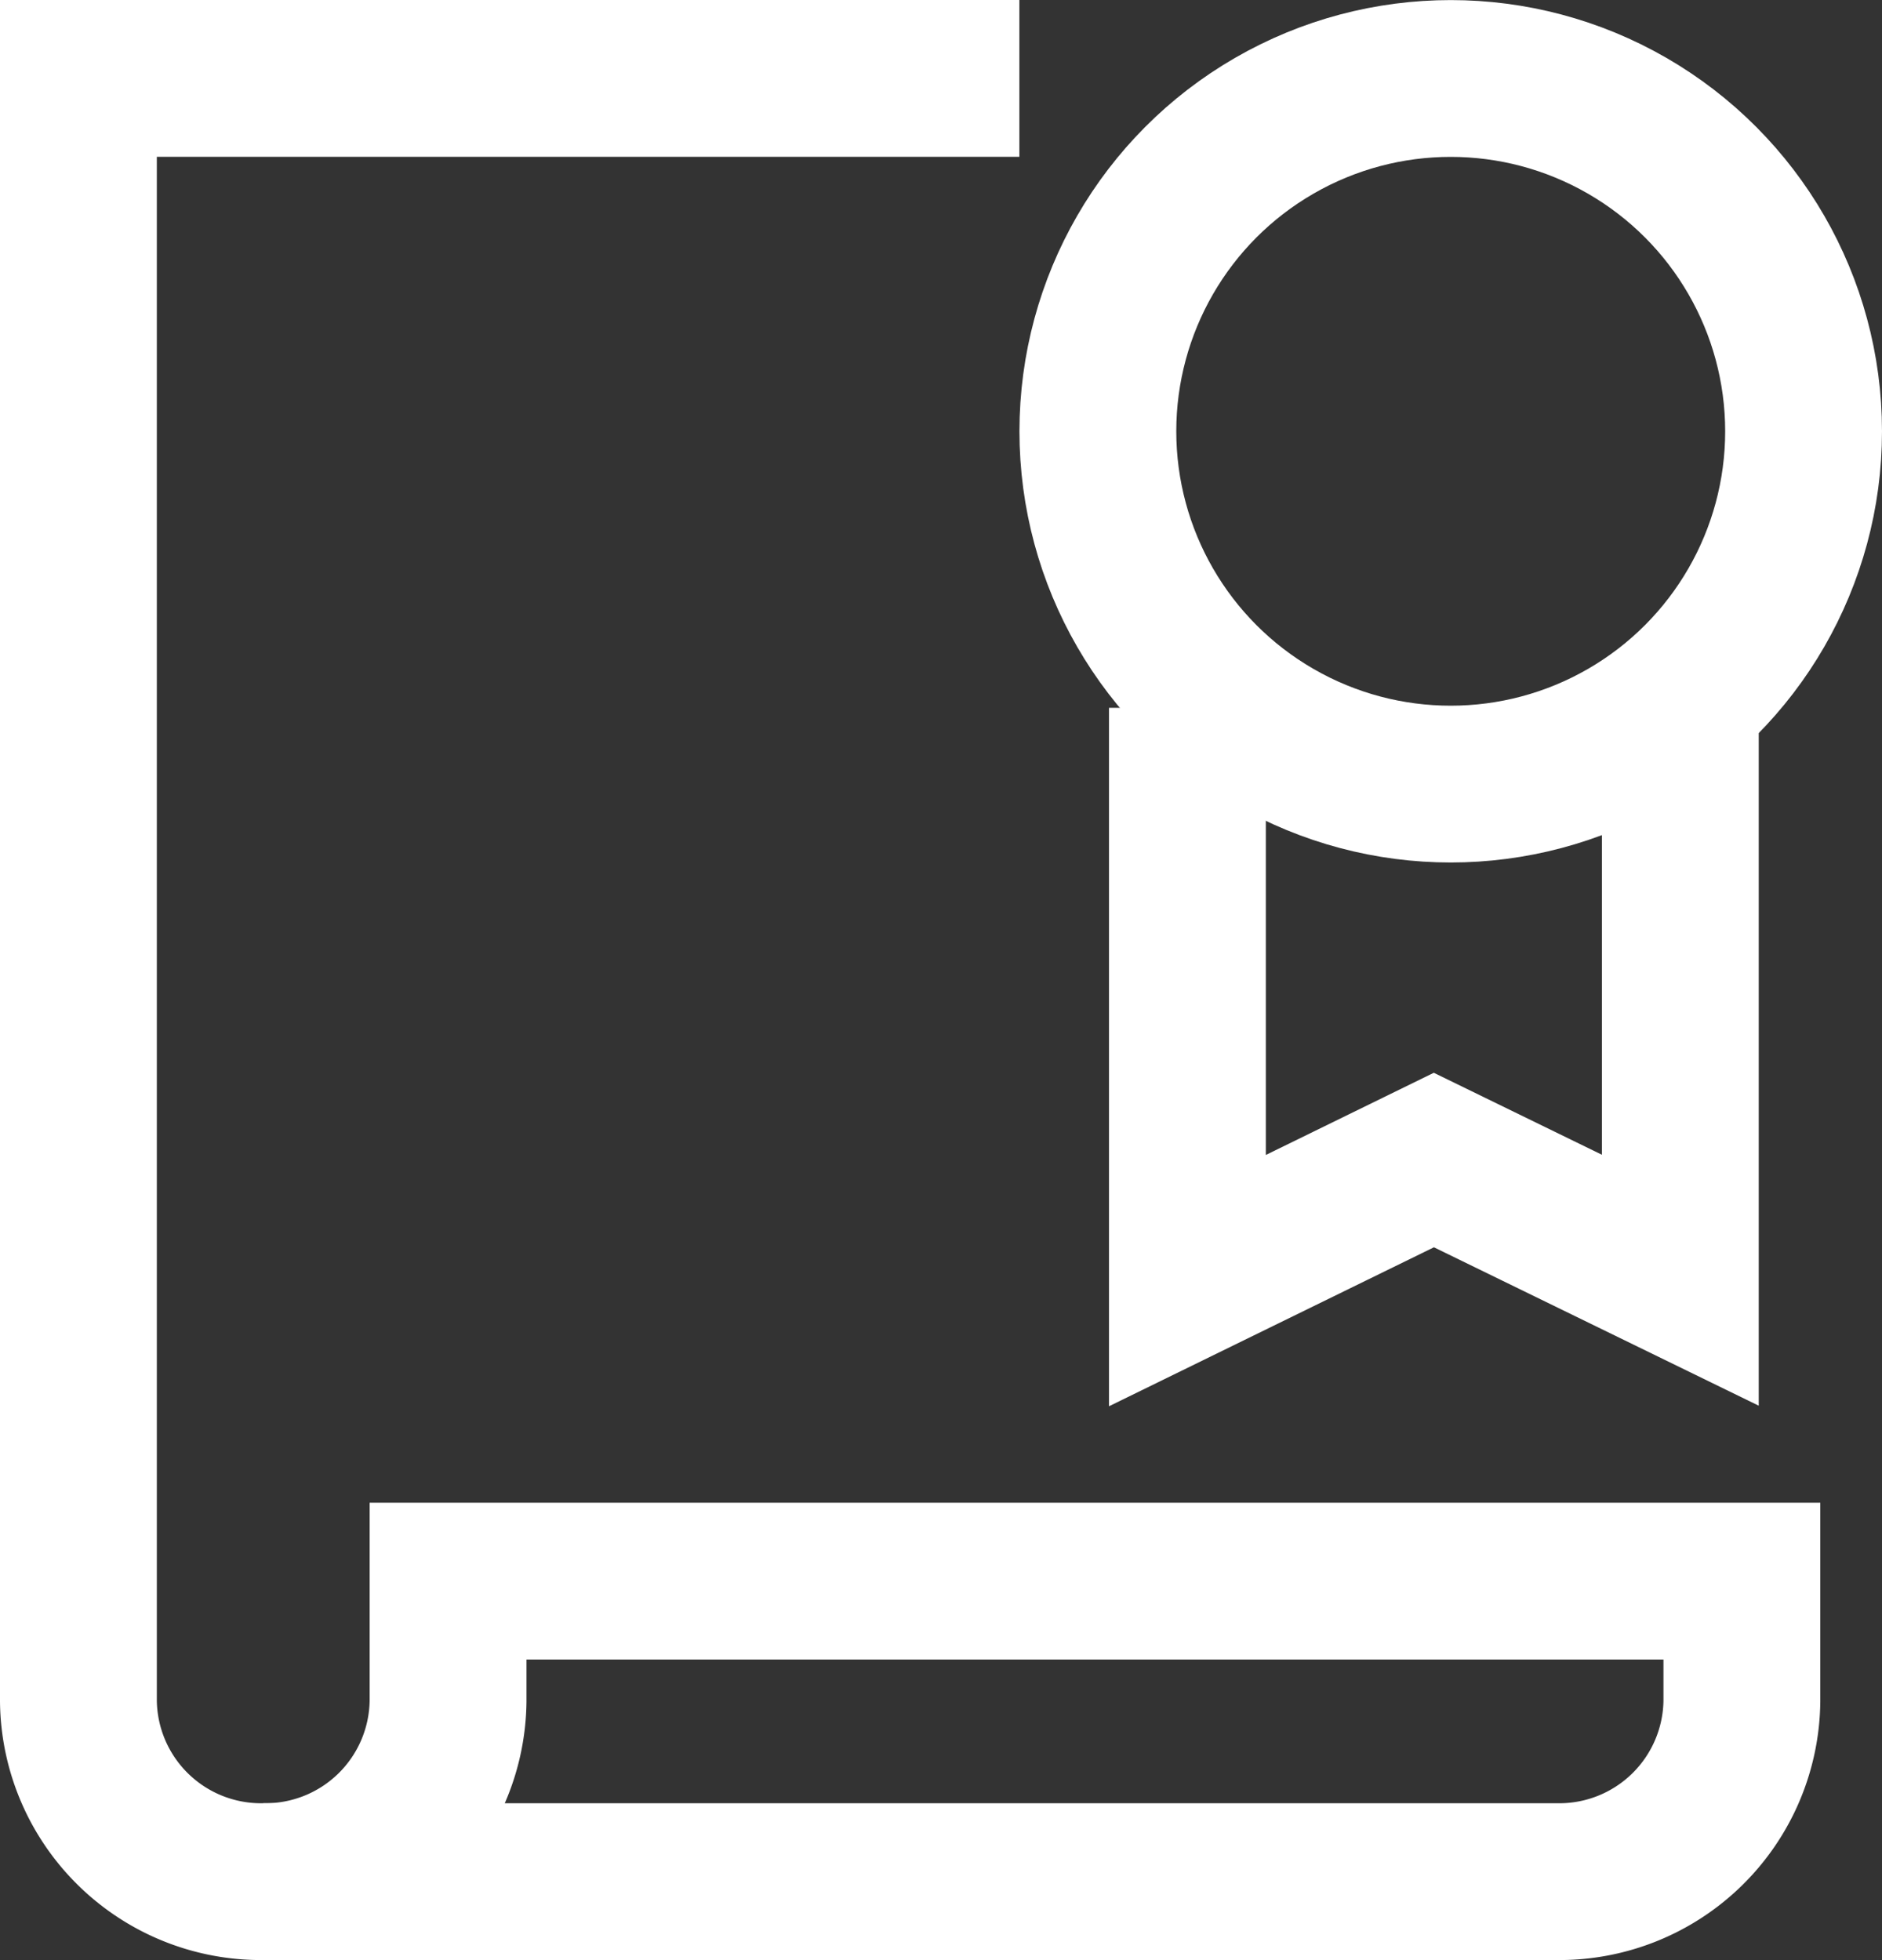
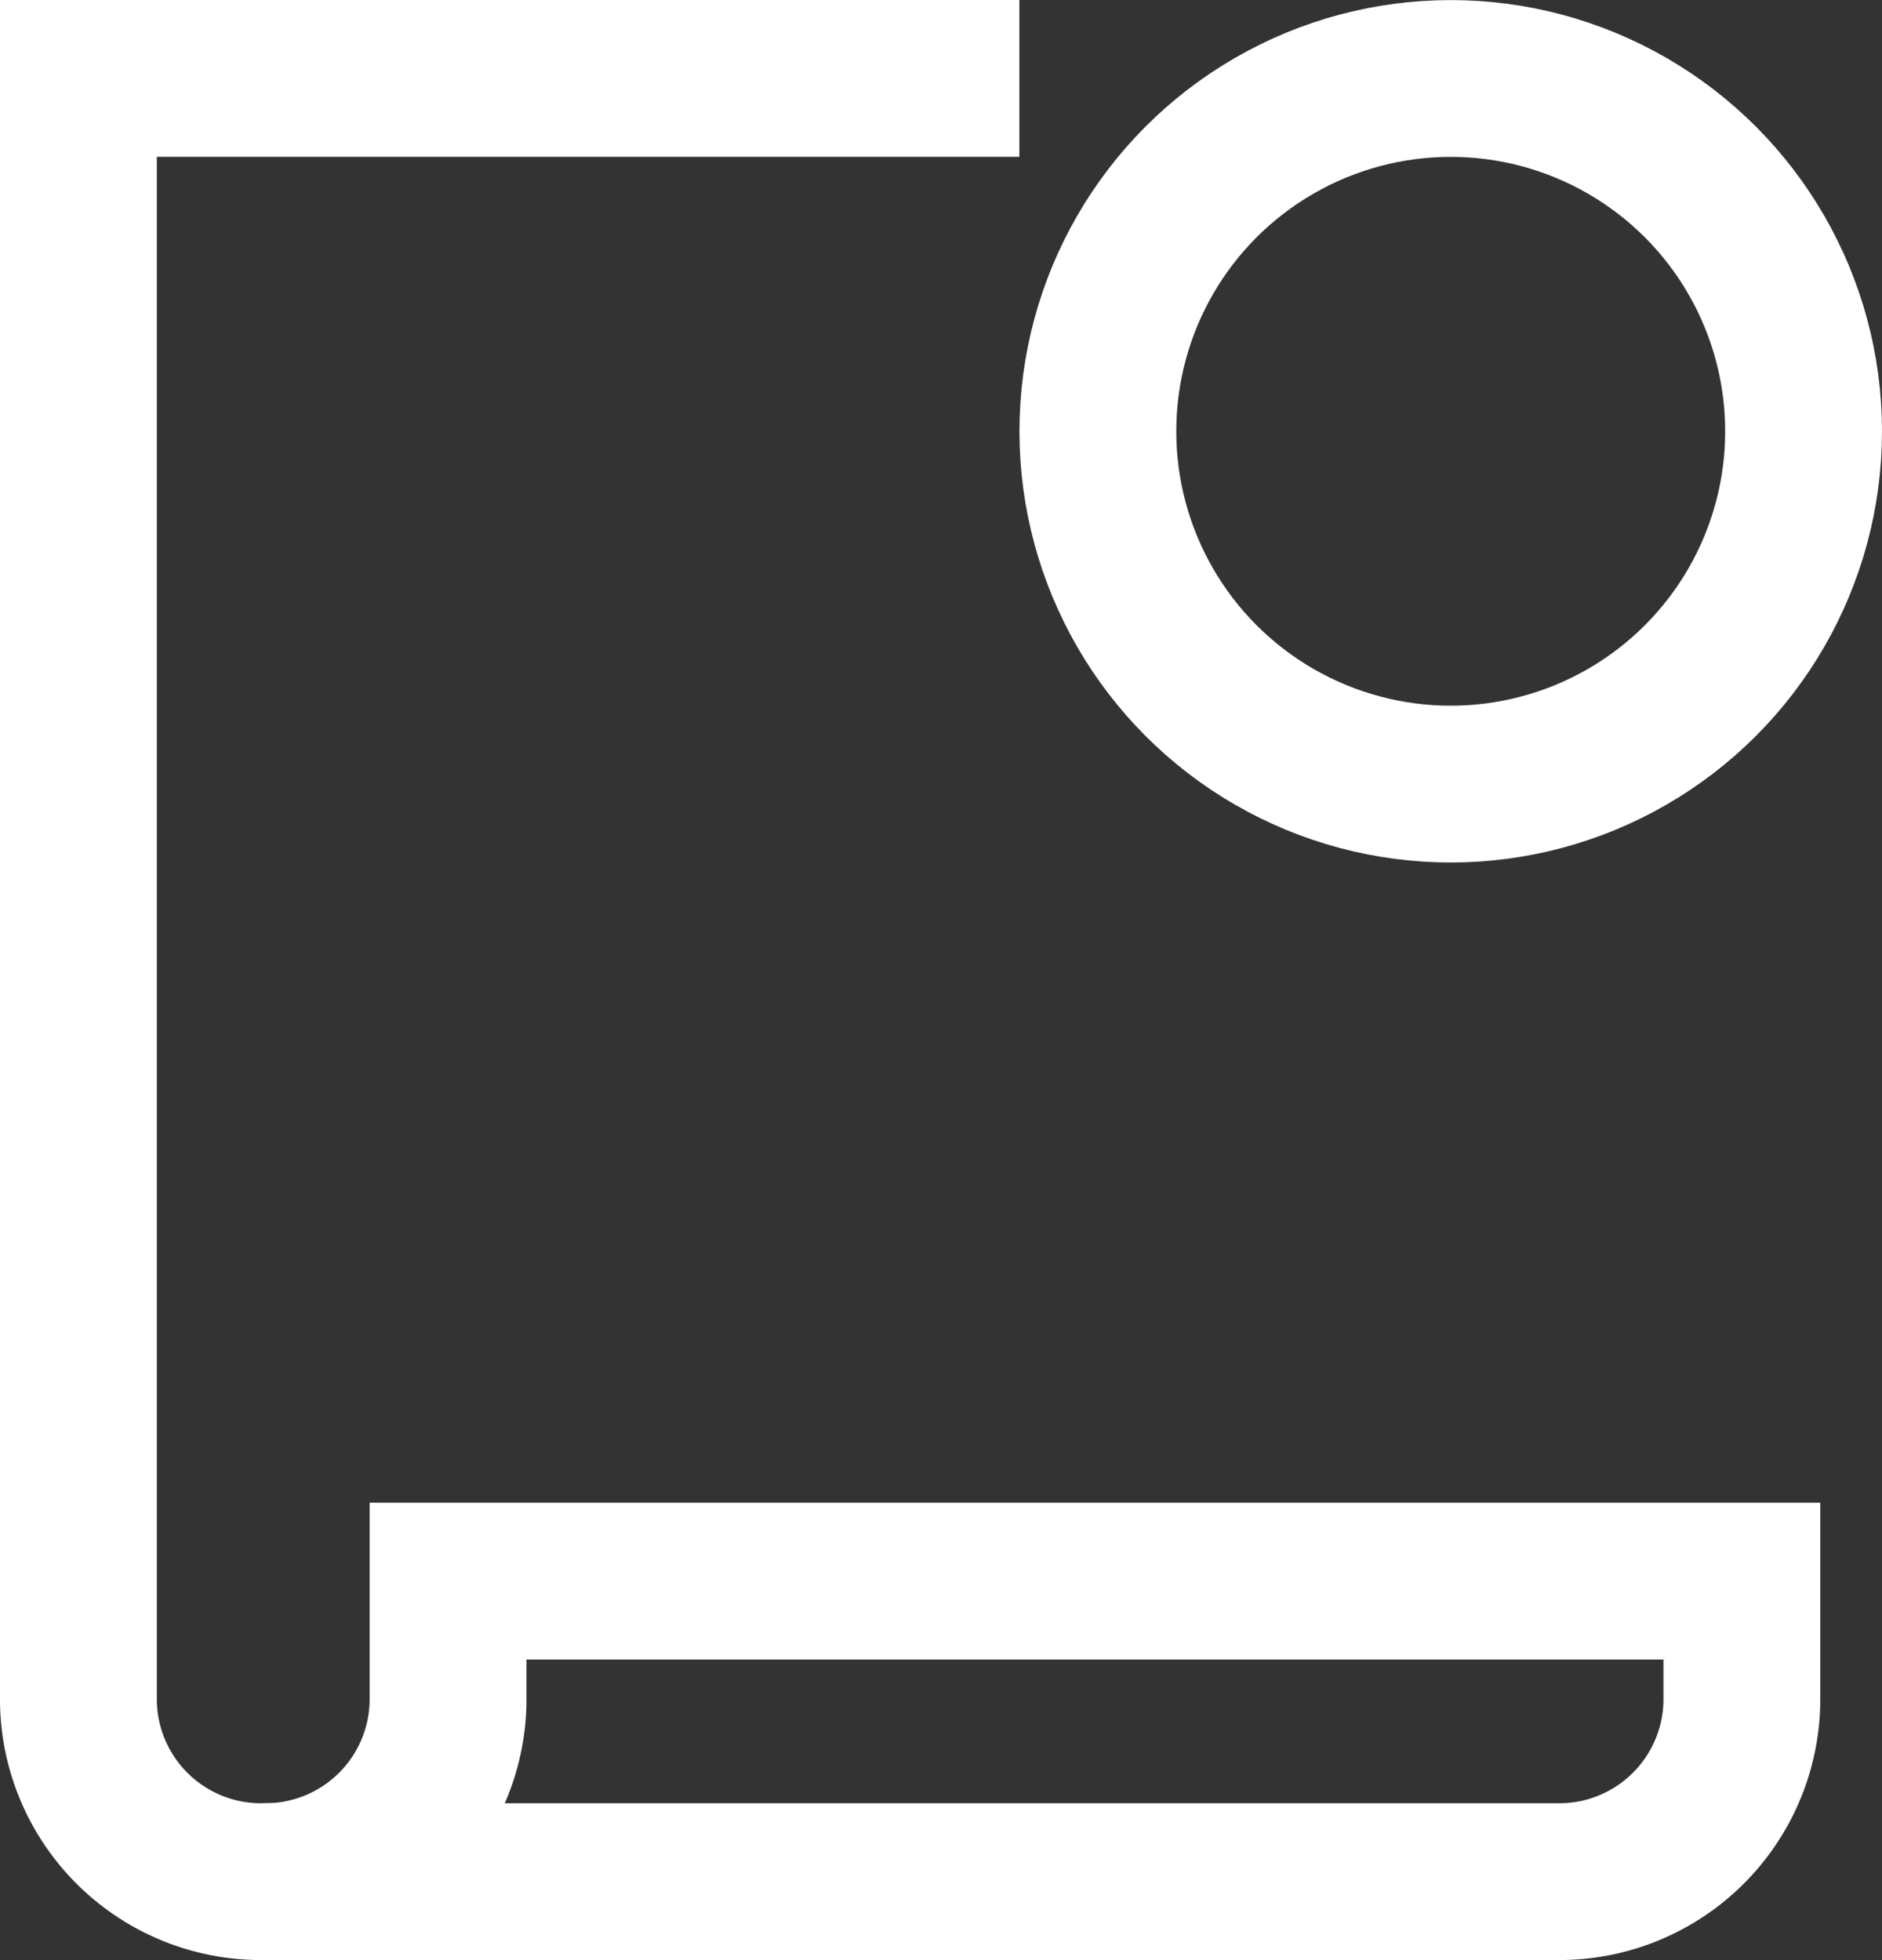
<svg xmlns="http://www.w3.org/2000/svg" width="24.001" height="25" viewBox="0 0 24.001 25">
  <rect x="0" y="0" width="24.001" height="25" fill="#333333" stroke="none" />
  <g transform="translate(1 1)">
    <path d="M14,1H3V21.7A2.329,2.329,0,0,0,5.357,24H6.929" transform="translate(-3 -1)" fill="none" stroke="#fff" stroke-linecap="square" stroke-miterlimit="10" stroke-width="2" />
    <path d="M8.357,27.533A2.329,2.329,0,0,1,6,29.833H22.5a2.329,2.329,0,0,0,2.357-2.3V26H8.357Z" transform="translate(-3.643 -6.833)" fill="none" stroke="#fff" stroke-linecap="square" stroke-miterlimit="10" stroke-width="2" />
-     <path d="M27.286,11.472v7.3l-3.143-1.533L21,18.777V11.471" transform="translate(-6.857 -3.443)" fill="none" stroke="#fff" stroke-miterlimit="10" stroke-width="2" />
    <circle cx="4.5" cy="4.5" r="4.5" transform="translate(13.001 0.001)" fill="none" stroke="#fff" stroke-linecap="square" stroke-miterlimit="10" stroke-width="2" />
  </g>
</svg>